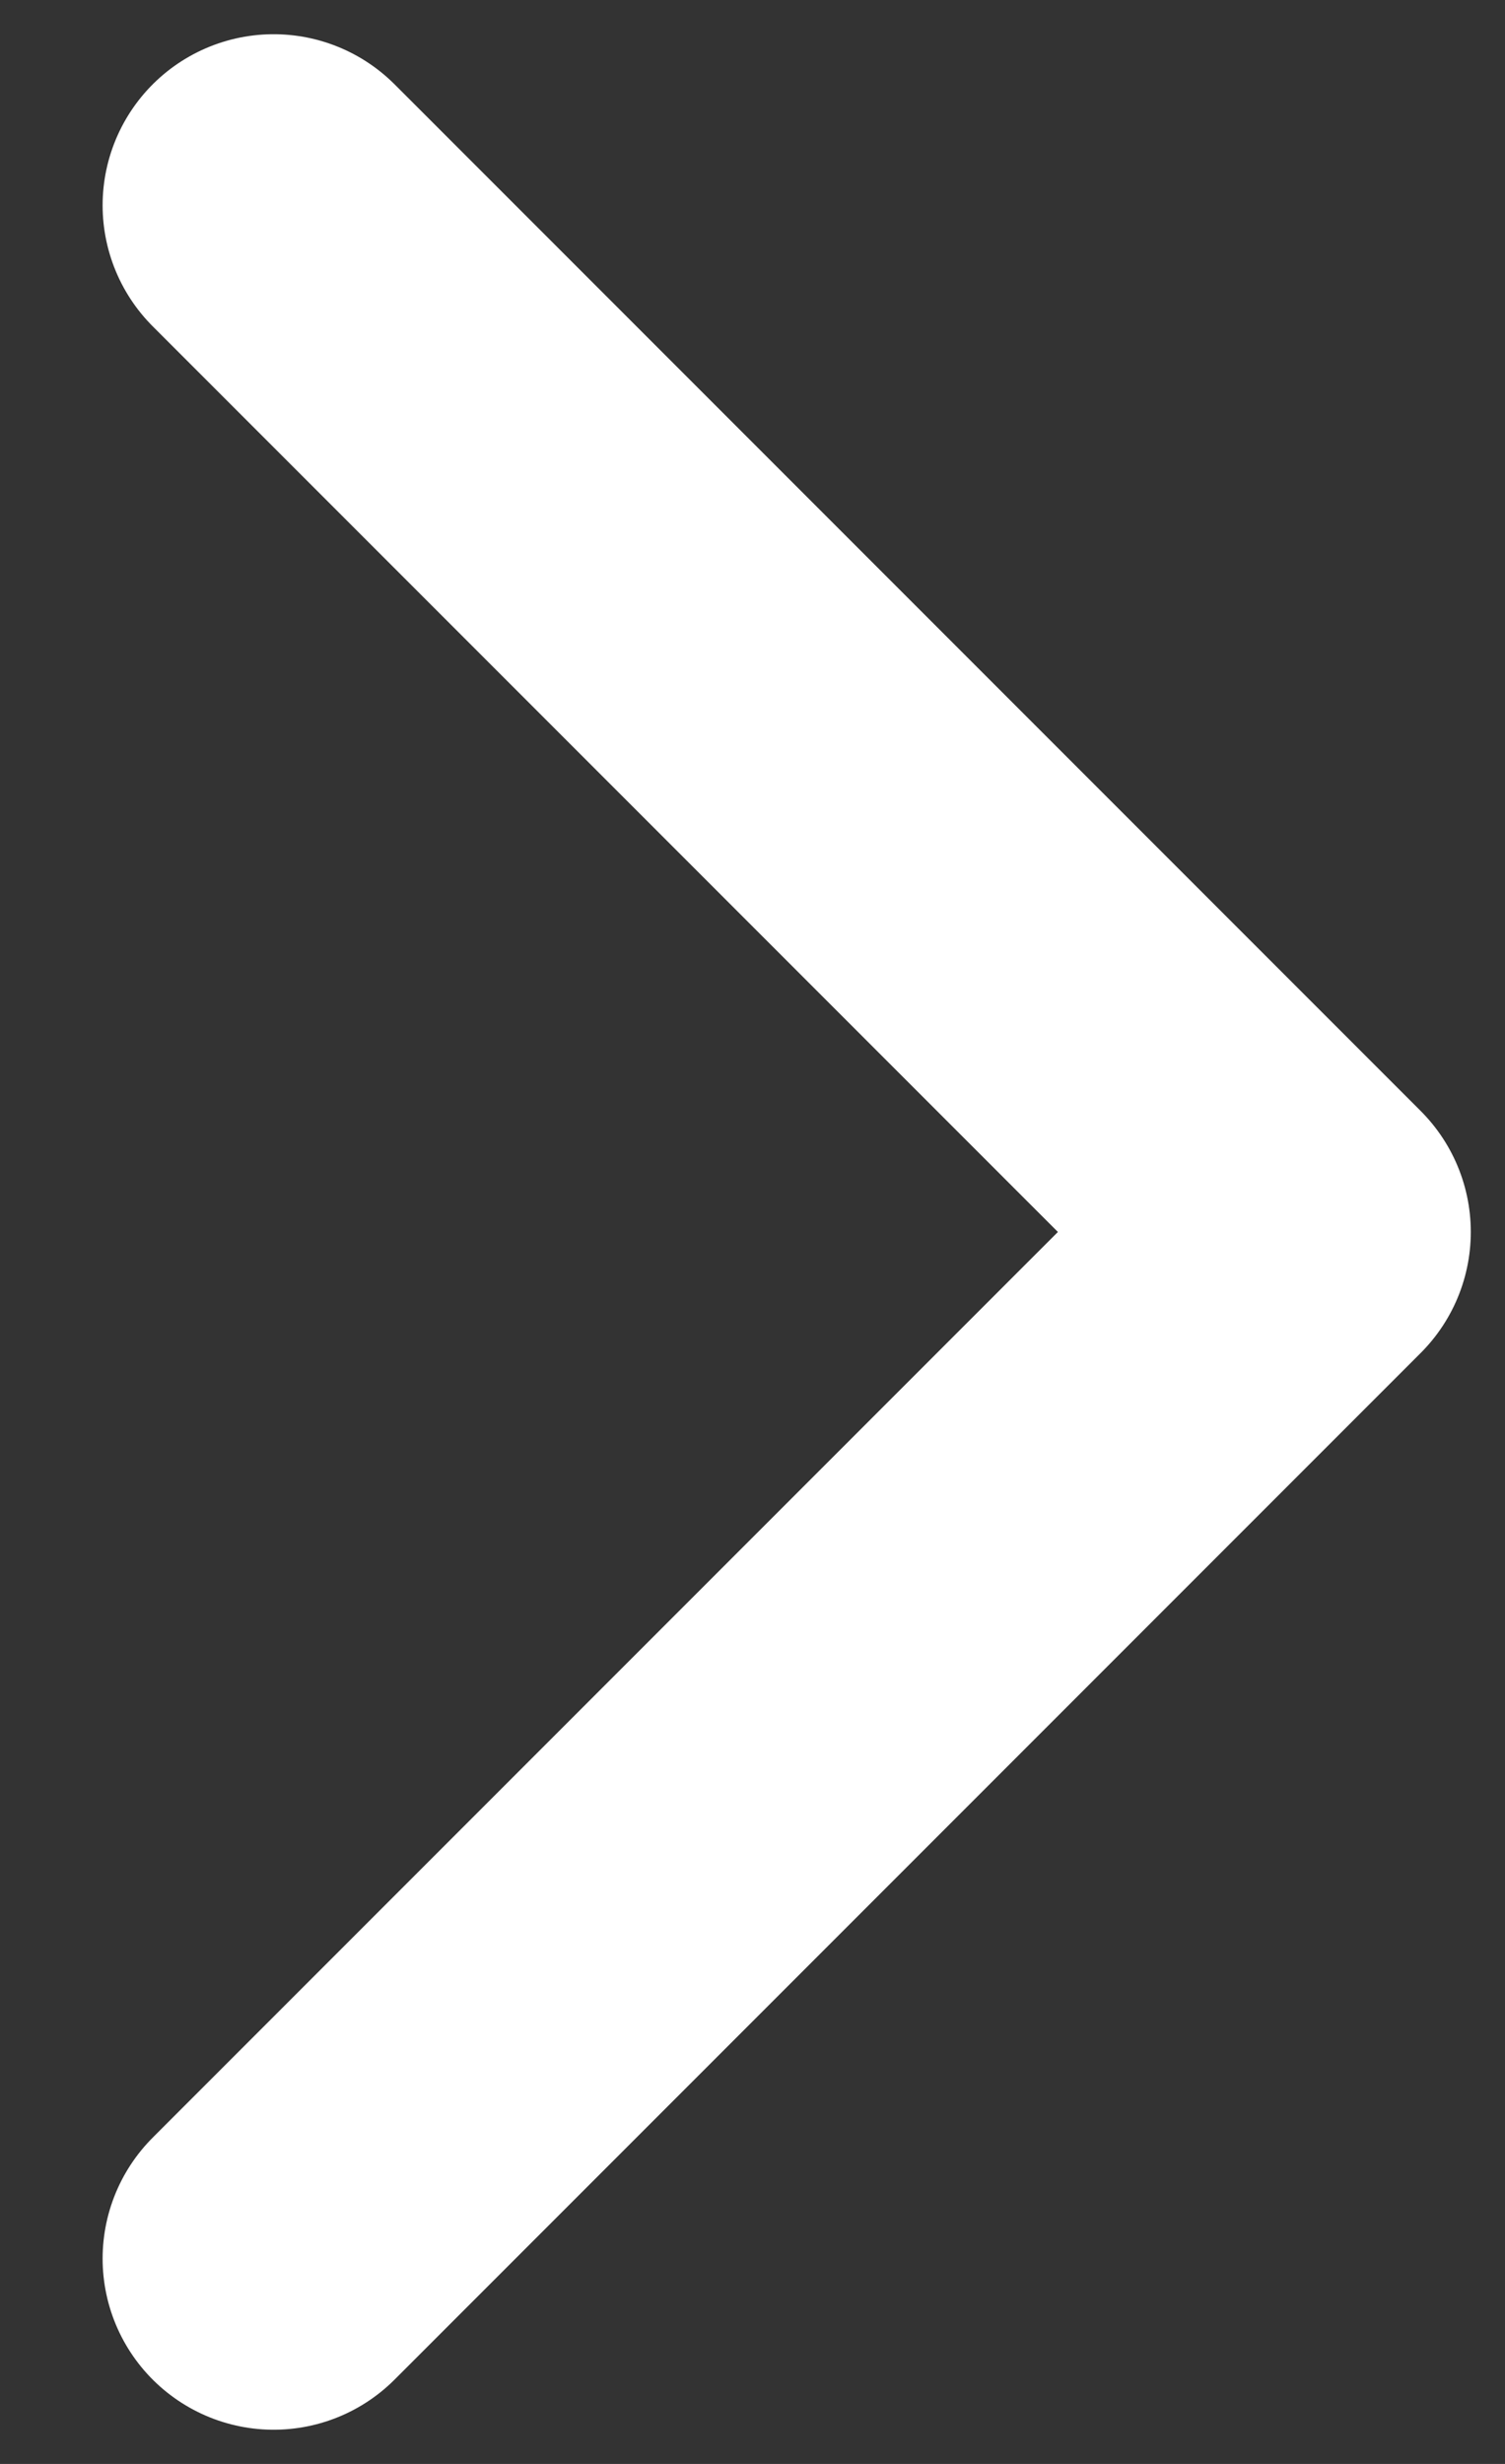
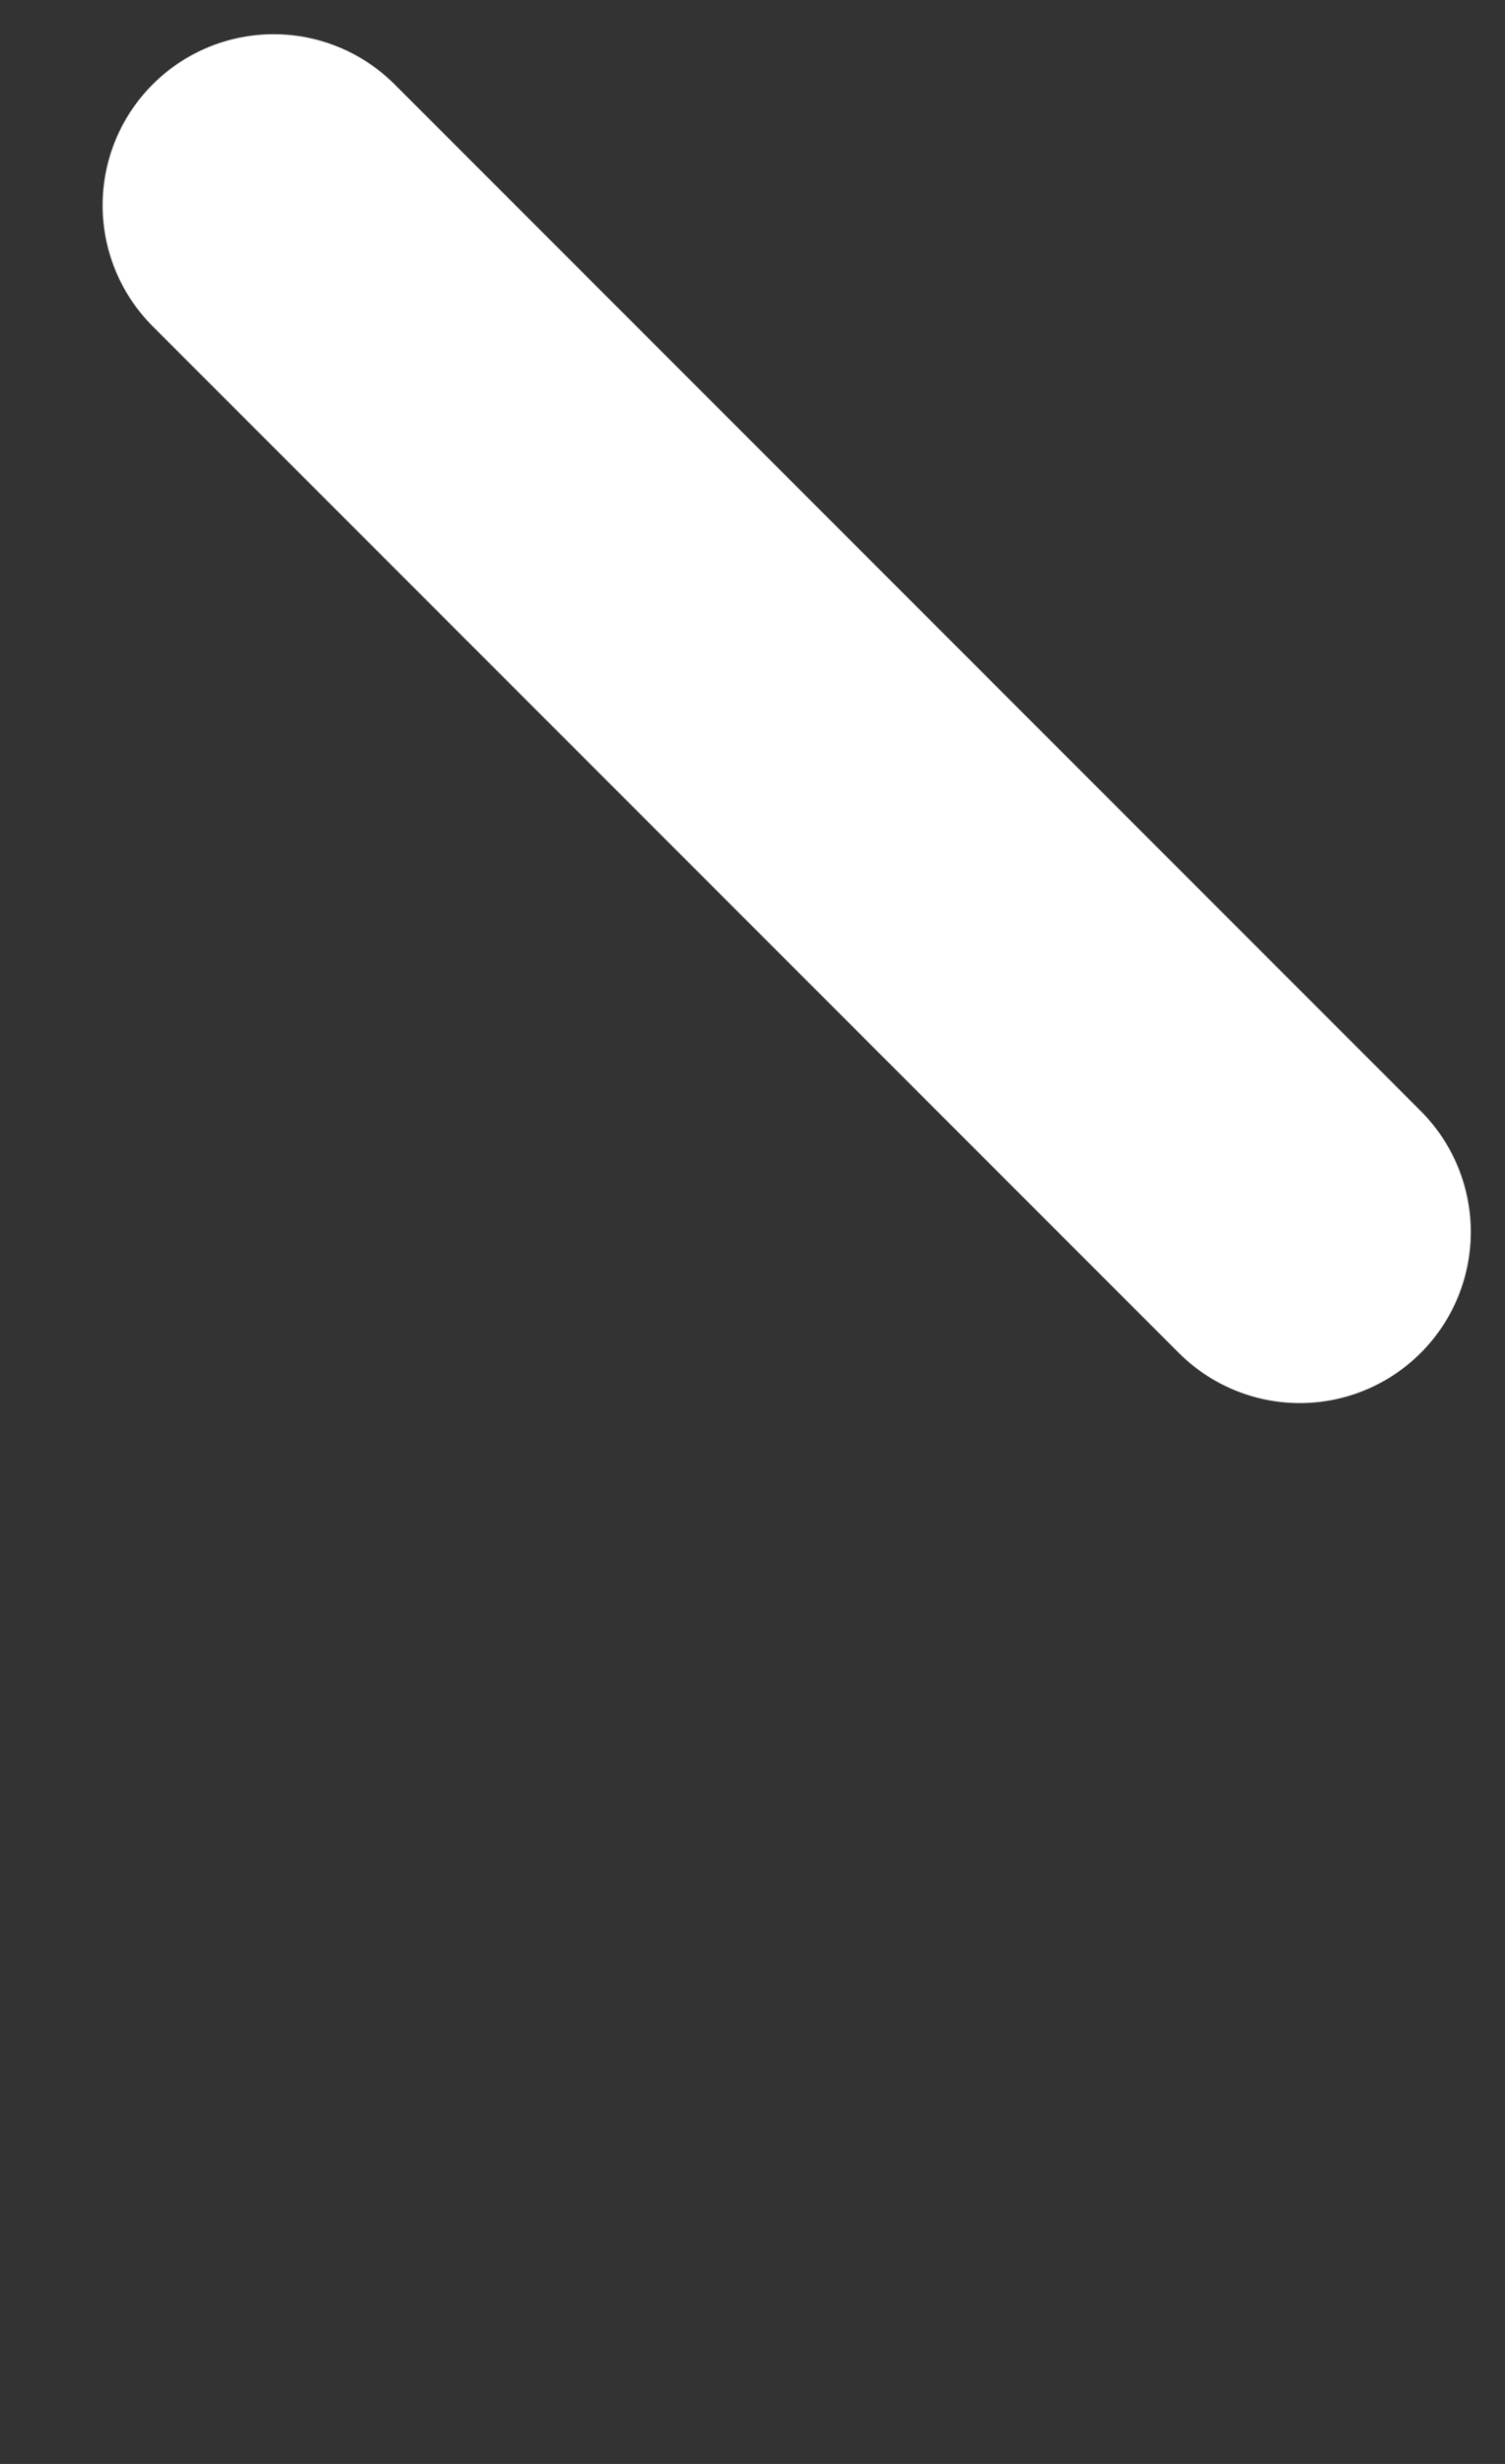
<svg xmlns="http://www.w3.org/2000/svg" width="11" height="18" viewBox="0 0 11 18" fill="none">
  <rect x="0" y="0" width="11" height="18" fill="#333333" stroke="none" />
-   <path d="M2 1.5L9.5 9L2 16.5" stroke="white" stroke-width="2.5" stroke-linecap="round" stroke-linejoin="round" />
+   <path d="M2 1.5L9.5 9" stroke="white" stroke-width="2.5" stroke-linecap="round" stroke-linejoin="round" />
</svg>